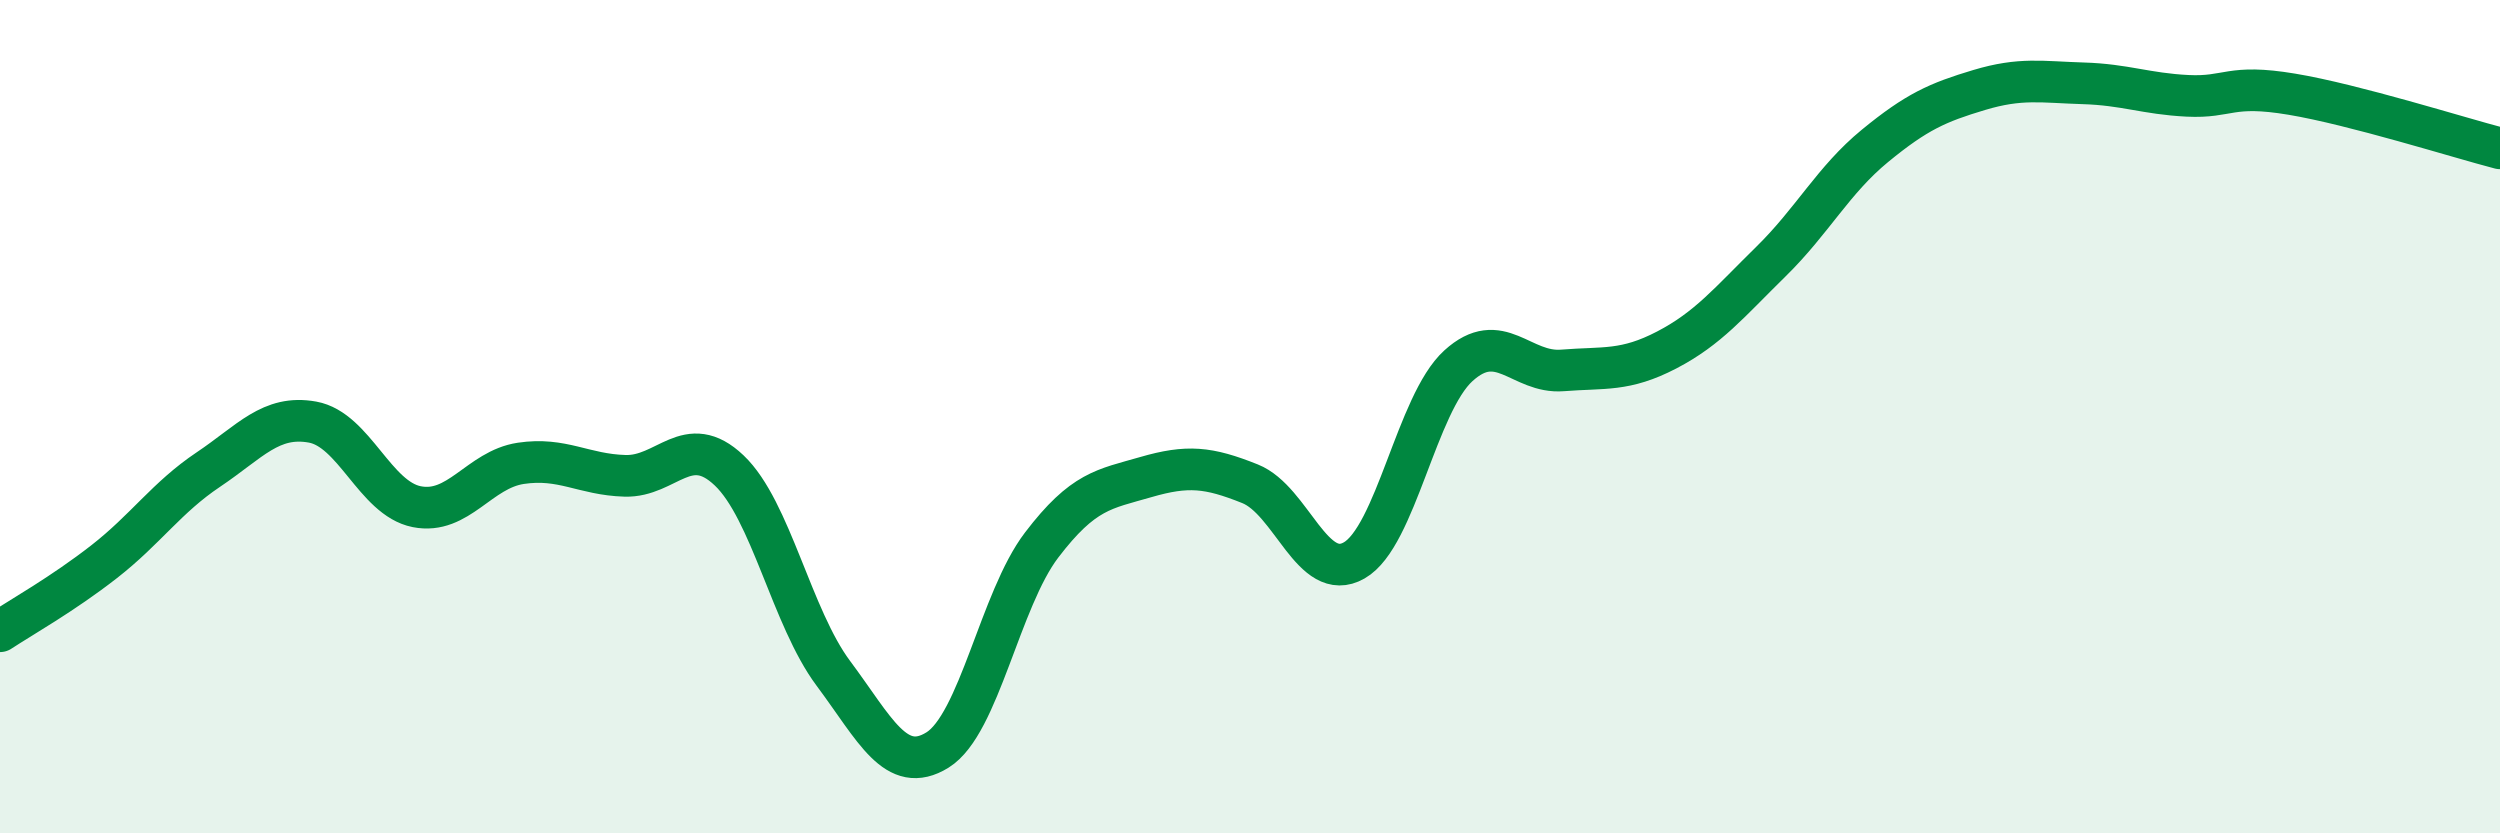
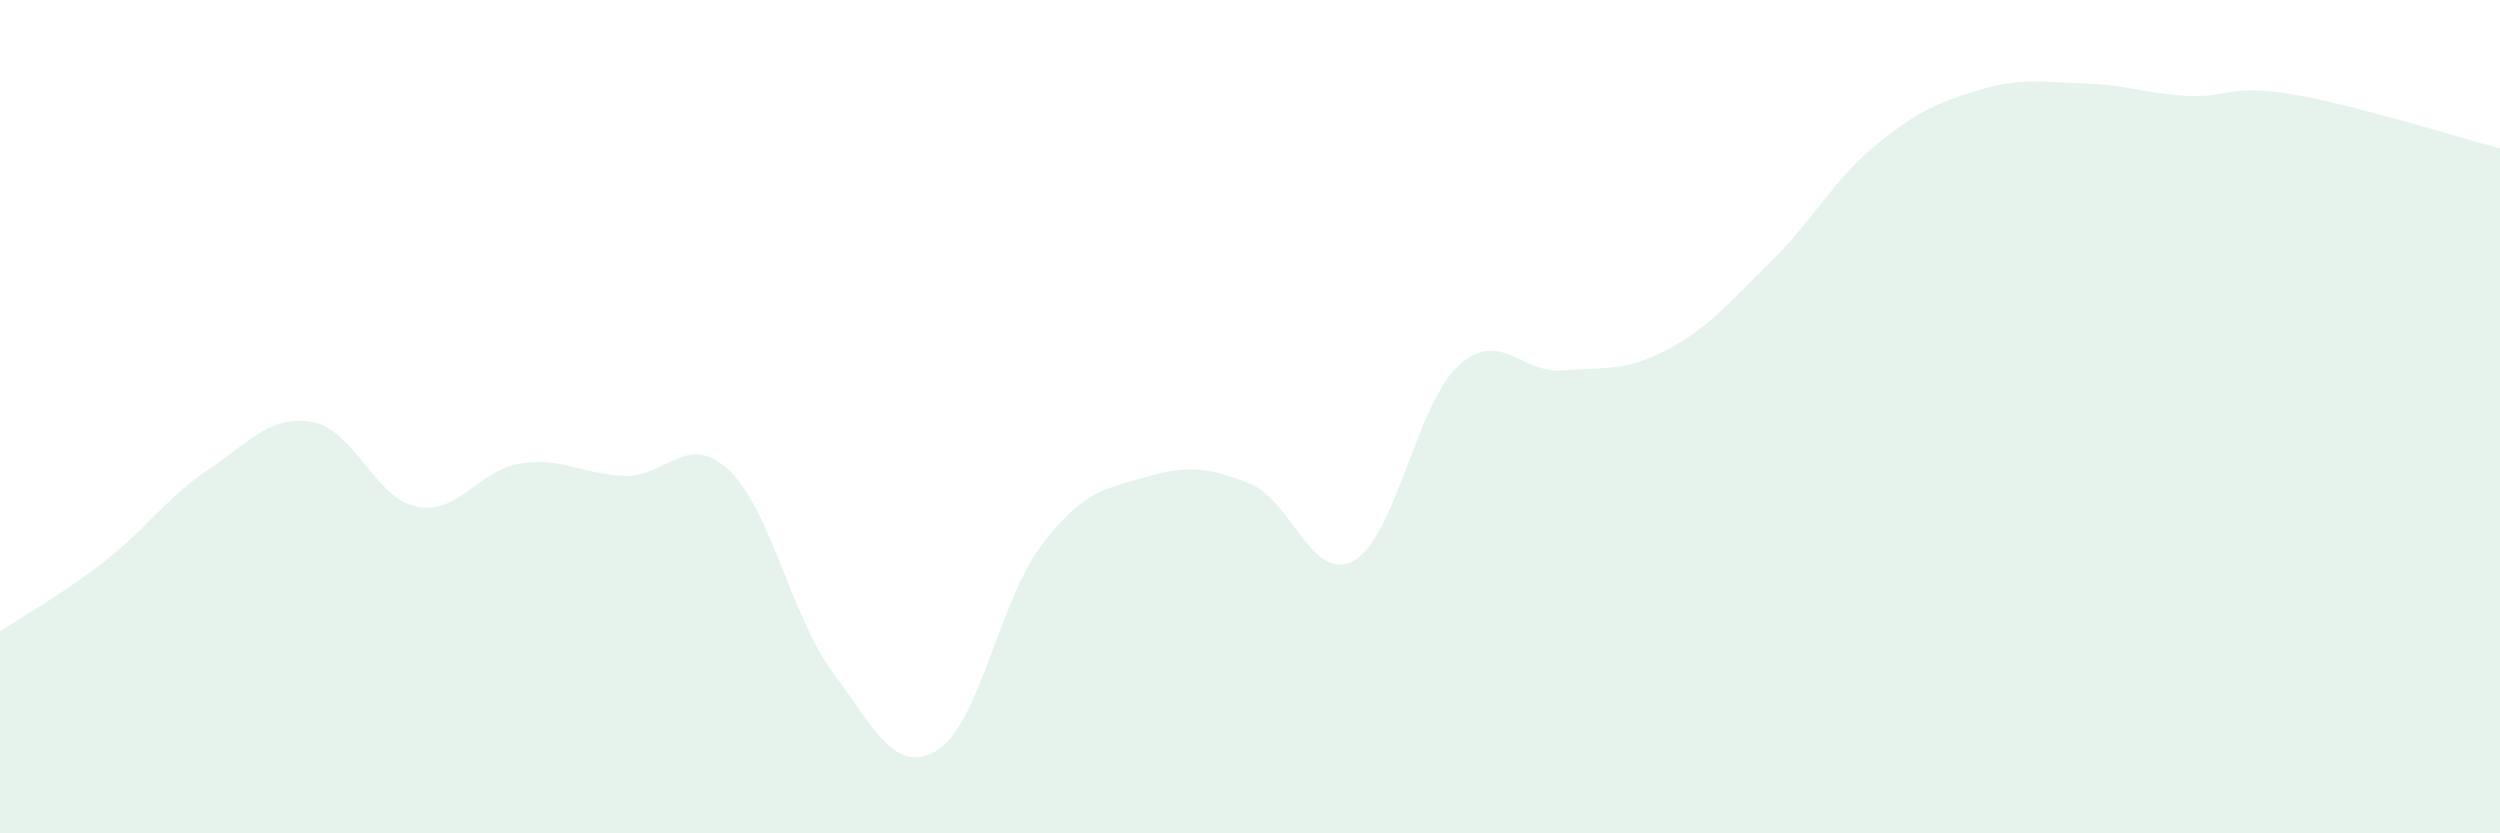
<svg xmlns="http://www.w3.org/2000/svg" width="60" height="20" viewBox="0 0 60 20">
  <path d="M 0,15.15 C 0.5,14.82 1.5,14.26 2.5,13.48 C 3.5,12.7 4,11.94 5,11.27 C 6,10.6 6.5,9.95 7.5,10.13 C 8.5,10.31 9,11.96 10,12.16 C 11,12.36 11.5,11.27 12.5,11.12 C 13.5,10.97 14,11.39 15,11.42 C 16,11.45 16.5,10.34 17.5,11.29 C 18.5,12.24 19,14.82 20,16.16 C 21,17.5 21.5,18.62 22.5,18 C 23.5,17.38 24,14.39 25,13.08 C 26,11.77 26.5,11.74 27.5,11.45 C 28.5,11.16 29,11.21 30,11.61 C 31,12.01 31.5,14.02 32.5,13.45 C 33.5,12.88 34,9.69 35,8.78 C 36,7.87 36.5,8.97 37.5,8.89 C 38.5,8.81 39,8.92 40,8.4 C 41,7.88 41.5,7.26 42.5,6.28 C 43.5,5.3 44,4.32 45,3.5 C 46,2.68 46.5,2.46 47.5,2.16 C 48.5,1.86 49,1.97 50,2 C 51,2.03 51.5,2.25 52.5,2.3 C 53.5,2.35 53.5,2.01 55,2.26 C 56.5,2.51 59,3.3 60,3.56L60 20L0 20Z" fill="#008740" opacity="0.1" stroke-linecap="round" stroke-linejoin="round" />
-   <path d="M 0,15.15 C 0.5,14.82 1.5,14.26 2.5,13.48 C 3.5,12.7 4,11.94 5,11.27 C 6,10.6 6.5,9.95 7.5,10.13 C 8.5,10.31 9,11.96 10,12.16 C 11,12.36 11.5,11.27 12.5,11.12 C 13.5,10.97 14,11.39 15,11.42 C 16,11.45 16.5,10.34 17.5,11.29 C 18.5,12.24 19,14.82 20,16.16 C 21,17.5 21.5,18.62 22.5,18 C 23.5,17.38 24,14.39 25,13.08 C 26,11.77 26.5,11.74 27.5,11.45 C 28.5,11.16 29,11.21 30,11.61 C 31,12.01 31.5,14.02 32.5,13.45 C 33.5,12.88 34,9.69 35,8.78 C 36,7.87 36.5,8.97 37.5,8.89 C 38.5,8.81 39,8.92 40,8.4 C 41,7.88 41.5,7.26 42.5,6.28 C 43.5,5.3 44,4.32 45,3.5 C 46,2.68 46.5,2.46 47.5,2.16 C 48.5,1.86 49,1.97 50,2 C 51,2.03 51.5,2.25 52.5,2.3 C 53.5,2.35 53.5,2.01 55,2.26 C 56.5,2.51 59,3.3 60,3.56" stroke="#008740" stroke-width="1" fill="none" stroke-linecap="round" stroke-linejoin="round" />
</svg>